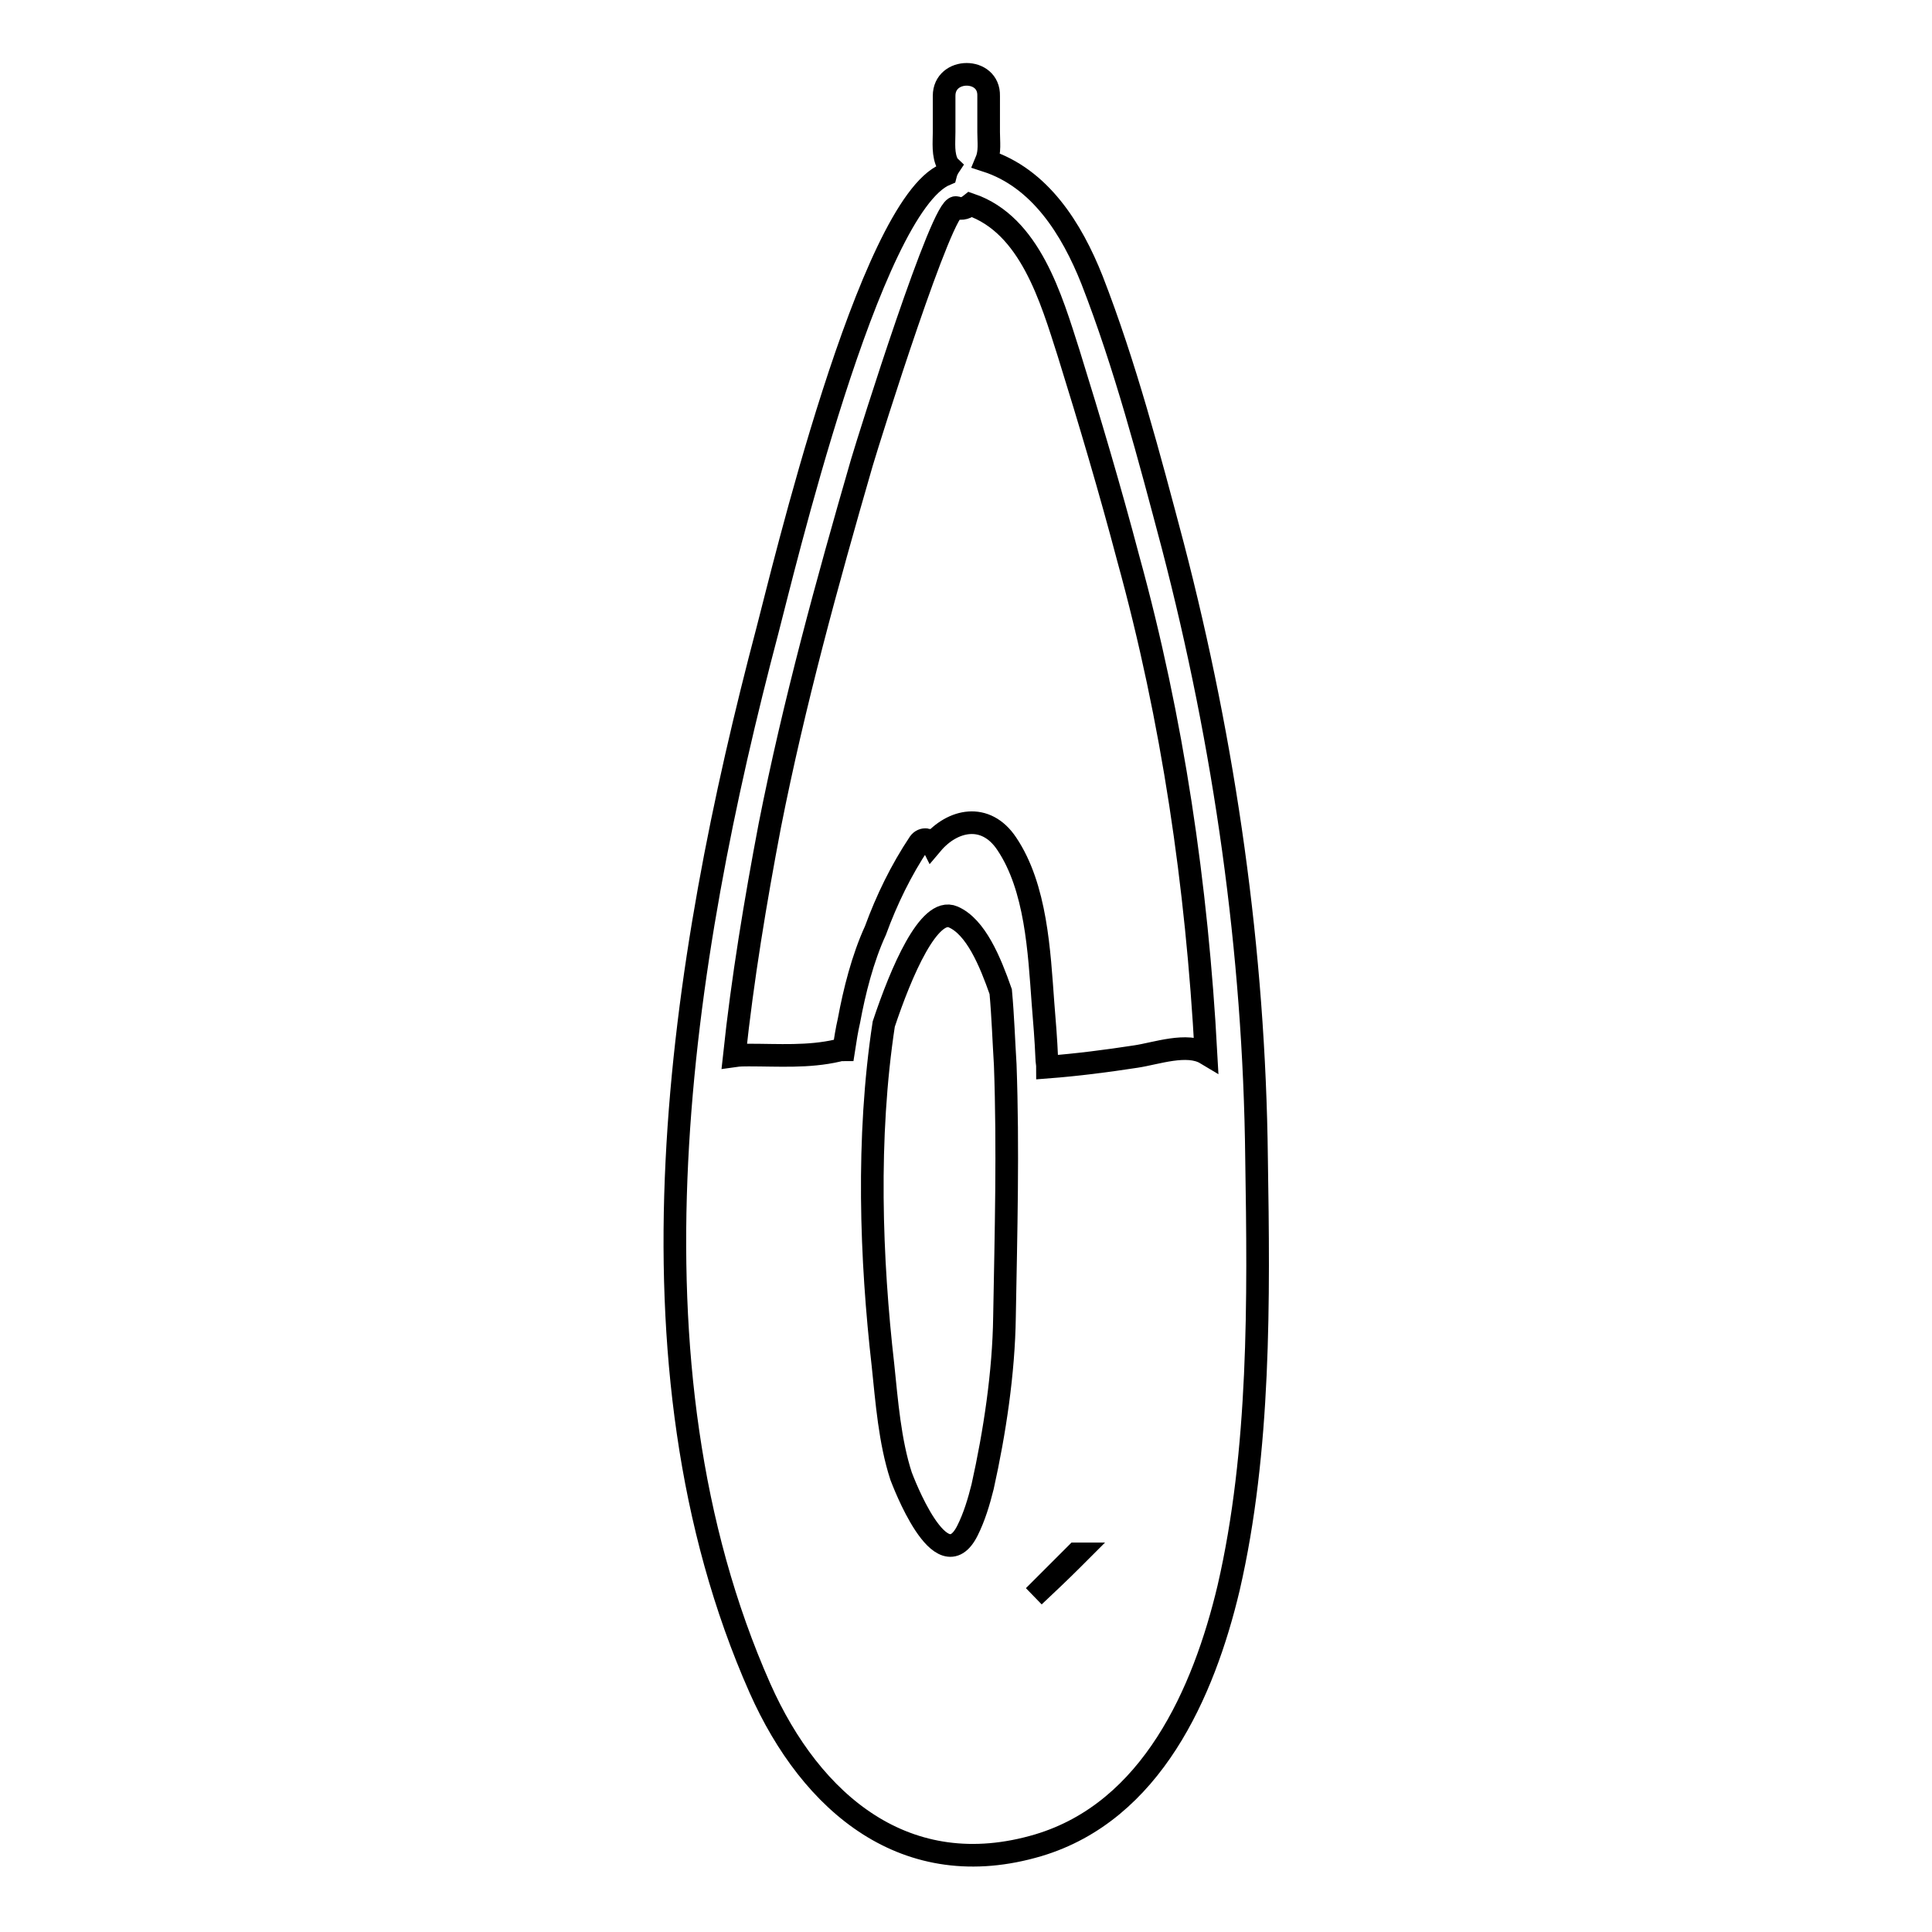
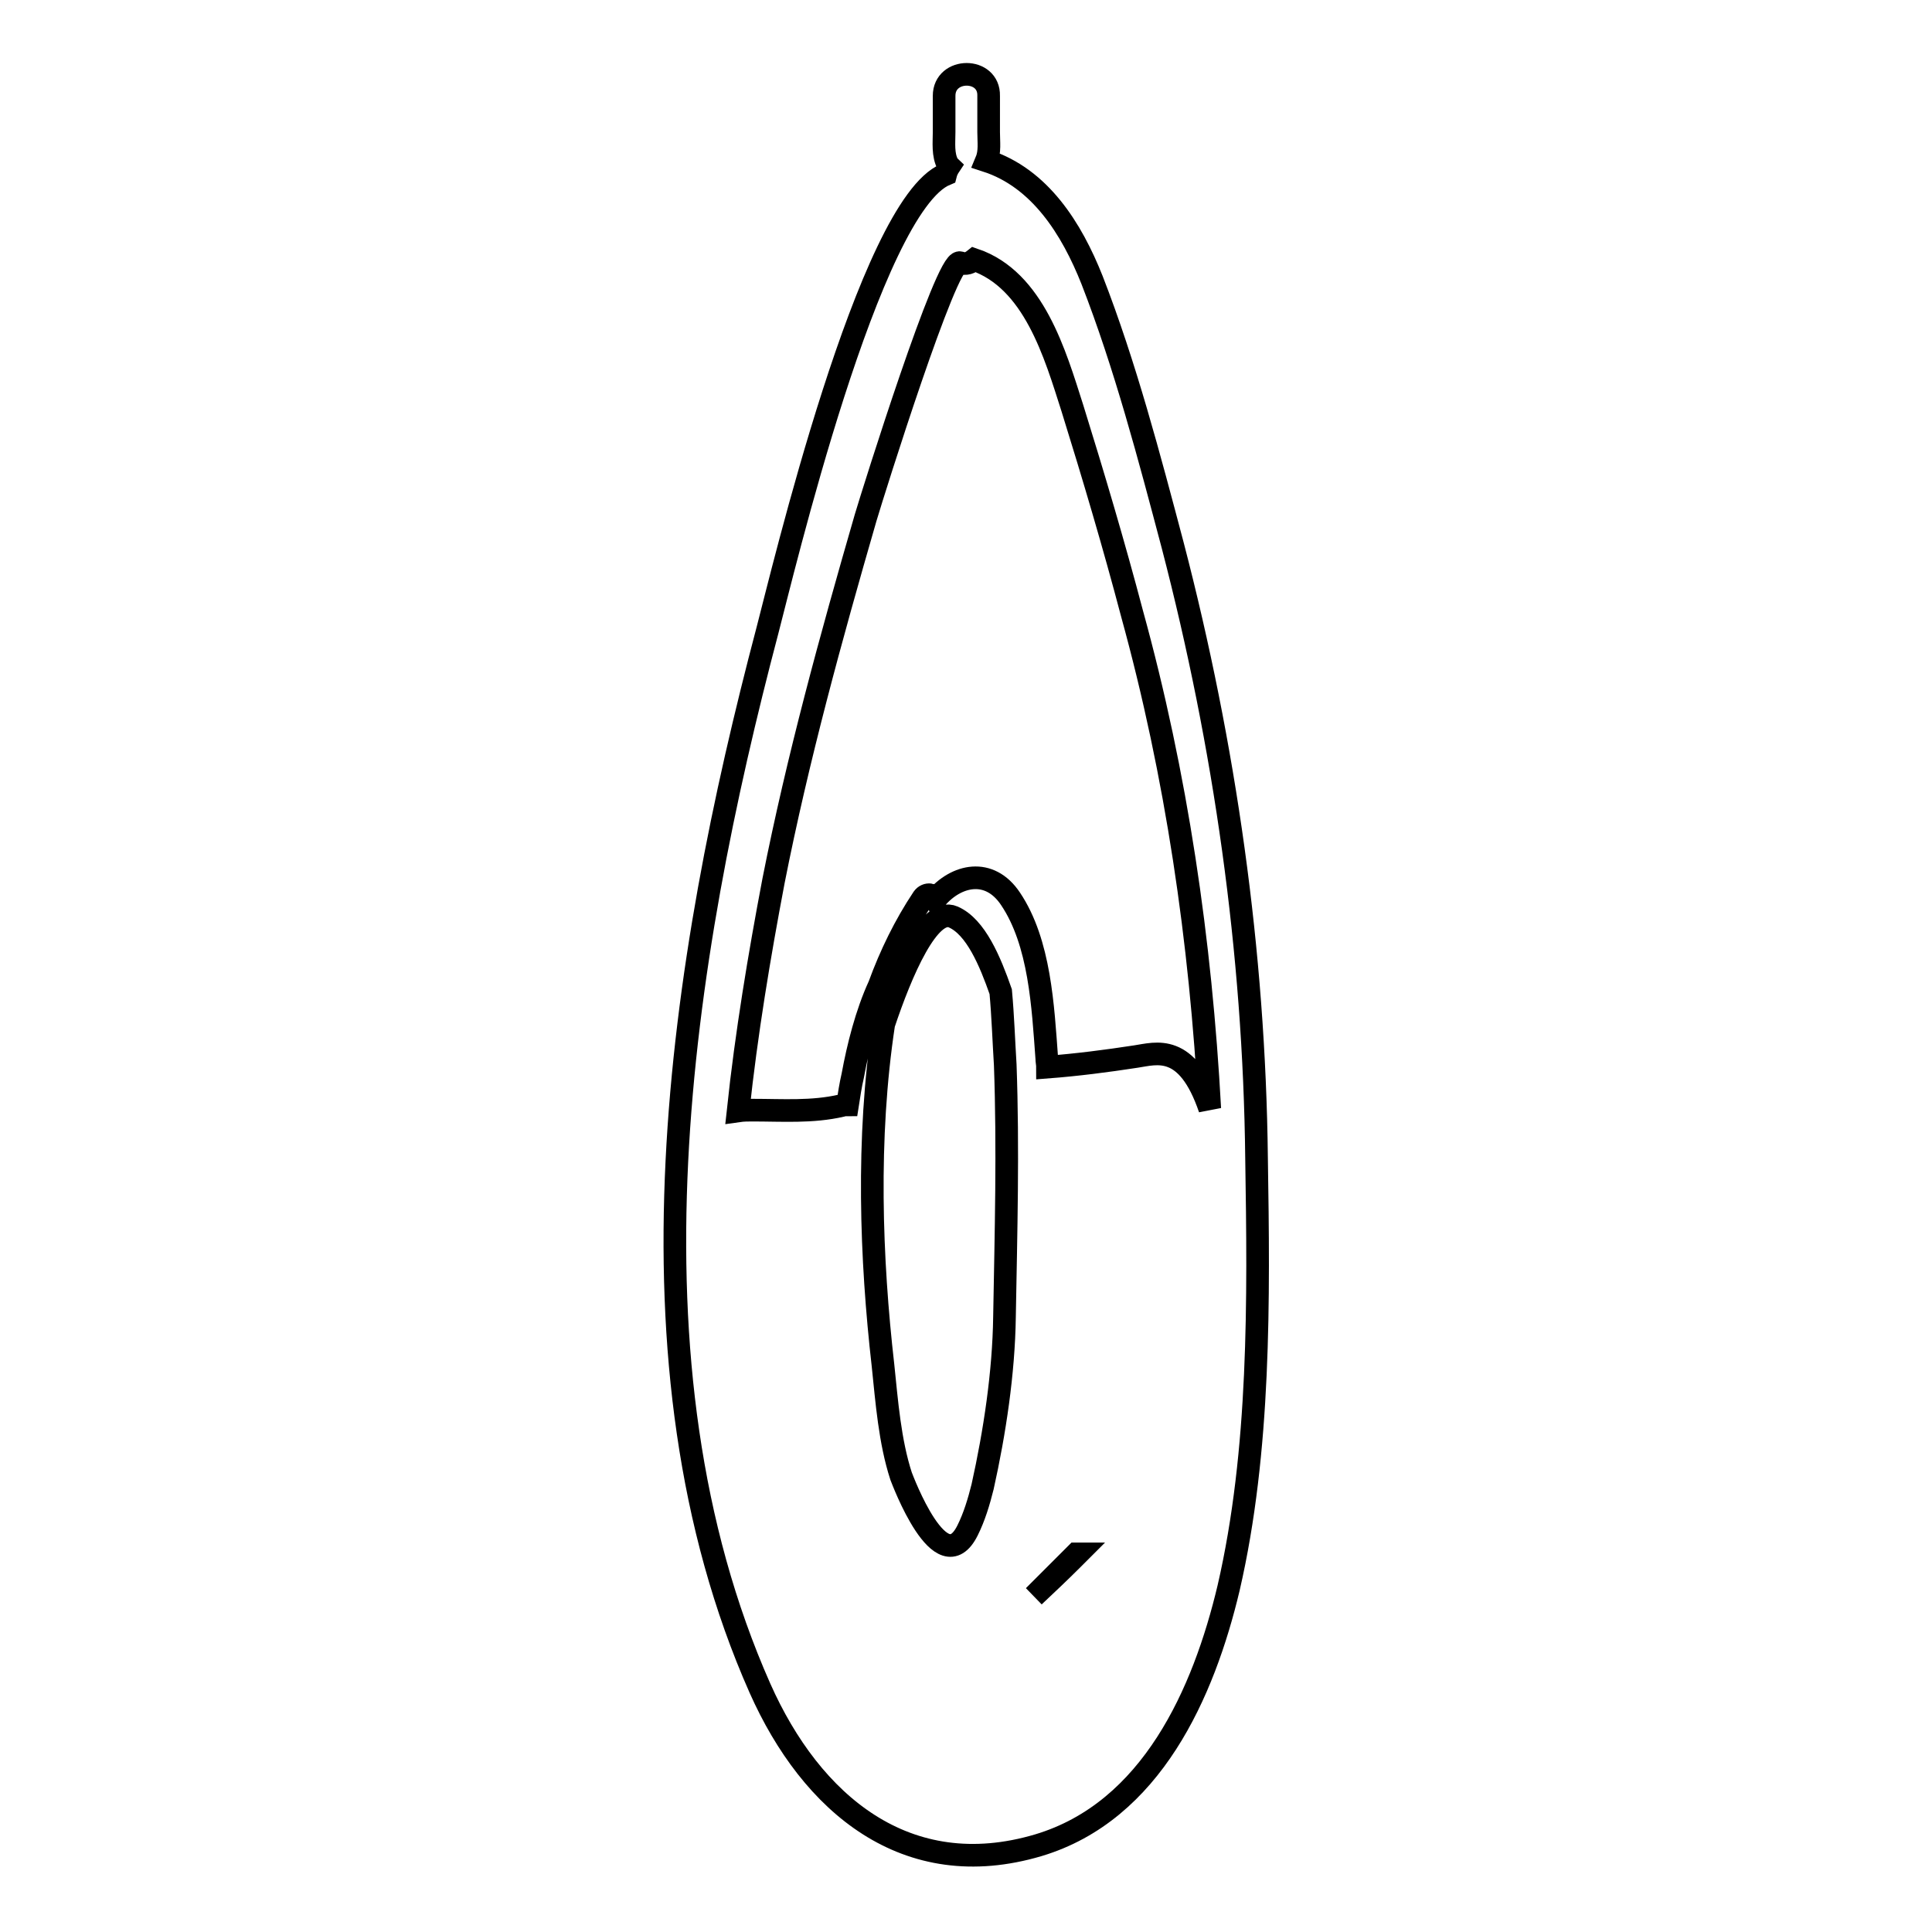
<svg xmlns="http://www.w3.org/2000/svg" version="1.1" x="0px" y="0px" viewBox="0 0 256 256" enable-background="new 0 0 256 256" xml:space="preserve">
  <g>
    <g>
      <g>
        <g>
-           <path stroke-width="3" fill-opacity="0" stroke="#000000" d="M166.5,153.5c-0.3-27.4-4.2-54.7-11.1-81.2c-3.1-11.7-6.3-23.9-10.7-35.2c-2.7-6.8-6.9-13.5-14-15.8c0.5-1.2,0.3-2.5,0.3-3.8l0-4.8c0.1-3.8-5.9-3.8-5.9,0l0,4.8c0,1.4-0.2,3,0.5,4.3c0,0.1,0.1,0.1,0.2,0.2c-0.2,0.3-0.4,0.7-0.5,1.1c-10.1,4.2-21.7,53.2-23.6,60.4c-11.6,43.9-20.1,97.1-1,140.2c6.8,15.3,19.4,26,36.9,20.8c15-4.5,21.9-20.2,25.2-34.1C167,192.2,166.8,172.2,166.5,153.5z M133.1,174.5c-0.1,7.4-1.3,15.3-2.9,22.5c-0.5,2-1.1,4-2,5.8c-3.5,7-8.6-6.7-8.8-7.2c-1.5-4.6-1.9-9.9-2.4-14.7c-1.6-14-2.2-30.1,0.1-45.2c2.3-6.9,6-15.6,9.2-14.2c3,1.3,4.9,5.9,6.3,9.9c0.3,3.3,0.4,6.5,0.6,9.7C133.6,152.2,133.3,163.3,133.1,174.5z M142.1,206.6c-1.7,1.7-3.4,3.3-5.1,4.9c1.9-1.9,3.7-3.7,5.6-5.6c0.1,0,0.1,0,0.2,0C142.5,206.2,142.3,206.4,142.1,206.6z M150.5,140c-3.9,0.6-7.8,1.1-11.7,1.4h0c0-0.4-0.1-0.8-0.1-1.2c-0.1-2.4-0.3-4.9-0.5-7.3c-0.5-6.8-0.9-15.3-4.8-21.1c-2.8-4.2-7.2-3.2-9.9,0c-0.3-0.6-1.2-0.8-1.7-0.1c-2.4,3.6-4.3,7.5-5.8,11.6c-1.7,3.7-2.8,8.1-3.5,11.9c-0.3,1.3-0.5,2.6-0.7,3.9c-0.2,0-0.5,0-0.8,0.1c-3.9,0.9-7.8,0.6-11.8,0.6c-0.6,0-1.2,0-1.9,0.1c1.1-10.3,2.8-20.5,4.7-30.5c3.2-16.2,7.6-32.2,12.2-48.1c1.1-3.7,10.7-34.3,12.5-33.8c0.8,0.3,1.4,0,1.9-0.4c7.9,2.7,10.7,12.5,13,19.7c2.8,9,5.5,18.1,7.9,27.2c5.9,21.4,9.1,43.4,10.3,65.6C157.3,138.1,153.2,139.6,150.5,140z" />
+           <path stroke-width="3" fill-opacity="0" stroke="#000000" d="M166.5,153.5c-0.3-27.4-4.2-54.7-11.1-81.2c-3.1-11.7-6.3-23.9-10.7-35.2c-2.7-6.8-6.9-13.5-14-15.8c0.5-1.2,0.3-2.5,0.3-3.8l0-4.8c0.1-3.8-5.9-3.8-5.9,0l0,4.8c0,1.4-0.2,3,0.5,4.3c0,0.1,0.1,0.1,0.2,0.2c-0.2,0.3-0.4,0.7-0.5,1.1c-10.1,4.2-21.7,53.2-23.6,60.4c-11.6,43.9-20.1,97.1-1,140.2c6.8,15.3,19.4,26,36.9,20.8c15-4.5,21.9-20.2,25.2-34.1C167,192.2,166.8,172.2,166.5,153.5z M133.1,174.5c-0.1,7.4-1.3,15.3-2.9,22.5c-0.5,2-1.1,4-2,5.8c-3.5,7-8.6-6.7-8.8-7.2c-1.5-4.6-1.9-9.9-2.4-14.7c-1.6-14-2.2-30.1,0.1-45.2c2.3-6.9,6-15.6,9.2-14.2c3,1.3,4.9,5.9,6.3,9.9c0.3,3.3,0.4,6.5,0.6,9.7C133.6,152.2,133.3,163.3,133.1,174.5z M142.1,206.6c-1.7,1.7-3.4,3.3-5.1,4.9c1.9-1.9,3.7-3.7,5.6-5.6c0.1,0,0.1,0,0.2,0C142.5,206.2,142.3,206.4,142.1,206.6z M150.5,140c-3.9,0.6-7.8,1.1-11.7,1.4h0c0-0.4-0.1-0.8-0.1-1.2c-0.5-6.8-0.9-15.3-4.8-21.1c-2.8-4.2-7.2-3.2-9.9,0c-0.3-0.6-1.2-0.8-1.7-0.1c-2.4,3.6-4.3,7.5-5.8,11.6c-1.7,3.7-2.8,8.1-3.5,11.9c-0.3,1.3-0.5,2.6-0.7,3.9c-0.2,0-0.5,0-0.8,0.1c-3.9,0.9-7.8,0.6-11.8,0.6c-0.6,0-1.2,0-1.9,0.1c1.1-10.3,2.8-20.5,4.7-30.5c3.2-16.2,7.6-32.2,12.2-48.1c1.1-3.7,10.7-34.3,12.5-33.8c0.8,0.3,1.4,0,1.9-0.4c7.9,2.7,10.7,12.5,13,19.7c2.8,9,5.5,18.1,7.9,27.2c5.9,21.4,9.1,43.4,10.3,65.6C157.3,138.1,153.2,139.6,150.5,140z" />
        </g>
      </g>
      <g />
      <g />
      <g />
      <g />
      <g />
      <g />
      <g />
      <g />
      <g />
      <g />
      <g />
      <g />
      <g />
      <g />
      <g />
    </g>
  </g>
</svg>